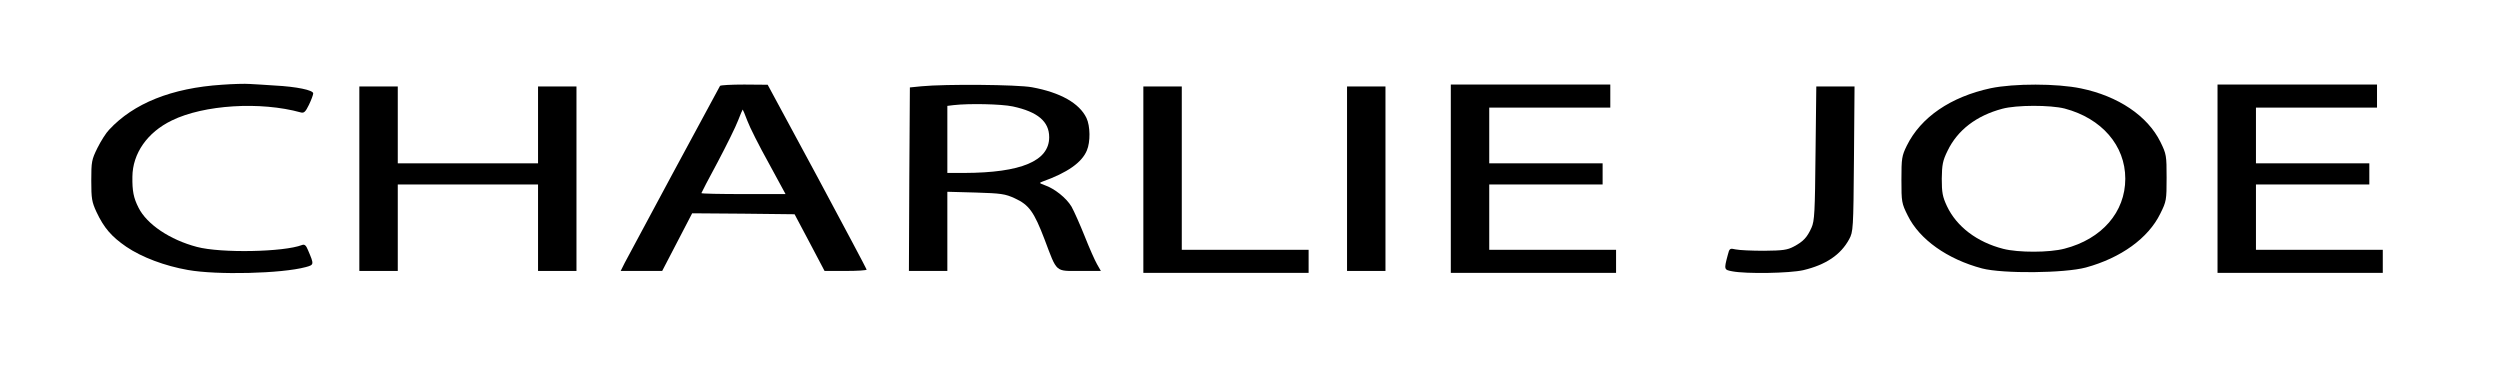
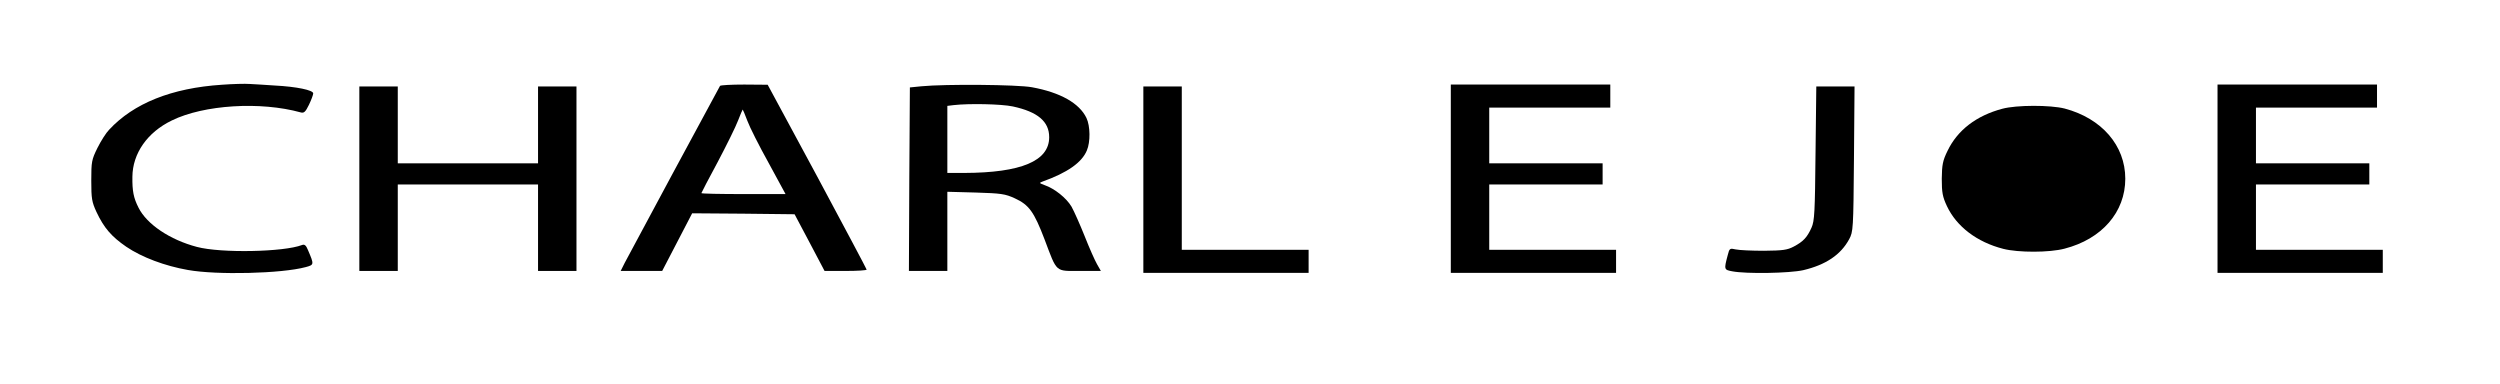
<svg xmlns="http://www.w3.org/2000/svg" version="1.0" width="1301pt" height="200pt" viewBox="0 0 1301 200" preserveAspectRatio="xMidYMid meet">
  <g transform="translate(0,200) scale(0.1,-0.1)" fill="#000000" stroke="none">
    <path d="M1155 1559 c-262 -17 -460 -97 -587 -234 -16 -16 -43 -59 -61 -95 -30 -61 -32 -71 -32 -170 0 -94 3 -111 27 -163 39 -83 78 -128 155 -181 81 -55 201 -100 321 -121 151 -27 487 -19 613 15 44 12 44 13 12 88 -10 25 -18 32 -31 27 -96 -37 -423 -43 -547 -10 -141 37 -261 118 -304 204 -26 51 -33 87 -32 161 1 121 77 231 205 293 167 82 462 100 671 42 17 -5 25 3 43 40 12 25 22 52 22 59 0 17 -86 35 -201 41 -46 3 -104 7 -129 8 -25 2 -90 0 -145 -4z" />
    <path d="M3747 1553 c-13 -22 -477 -884 -496 -921 l-21 -42 108 0 108 0 78 150 78 150 266 -2 267 -3 78 -147 78 -148 110 0 c60 0 109 3 109 7 0 3 -116 221 -257 484 l-258 478 -122 1 c-67 0 -124 -3 -126 -7z m142 -181 c12 -33 62 -132 111 -220 l88 -162 -219 0 c-120 0 -219 2 -219 5 0 2 38 75 85 162 46 87 94 184 106 216 12 31 23 57 24 57 1 0 12 -26 24 -58z" />
    <path d="M4795 1551 l-60 -6 -3 -477 -2 -478 100 0 100 0 0 206 0 206 148 -4 c132 -4 153 -7 203 -30 74 -34 100 -70 155 -214 66 -175 54 -164 184 -164 l109 0 -20 35 c-11 19 -40 84 -64 145 -24 60 -55 130 -69 155 -27 45 -88 94 -141 112 -27 10 -28 11 -10 18 129 46 205 99 231 162 19 44 18 127 -2 169 -37 77 -136 133 -284 160 -76 14 -450 17 -575 5z m476 -105 c129 -28 189 -78 189 -160 0 -124 -146 -185 -442 -186 l-88 0 0 174 0 175 33 4 c78 9 247 6 308 -7z" />
    <path d="M7550 1070 l0 -490 430 0 430 0 0 60 0 60 -330 0 -330 0 0 170 0 170 295 0 295 0 0 55 0 55 -295 0 -295 0 0 145 0 145 315 0 315 0 0 60 0 60 -415 0 -415 0 0 -490z" />
-     <path d="M10360 1541 c-209 -45 -364 -151 -437 -299 -26 -53 -28 -66 -28 -177 0 -116 1 -123 33 -187 61 -124 206 -227 387 -275 108 -28 429 -25 540 5 183 50 325 153 387 280 32 64 33 71 33 187 0 115 -1 123 -32 186 -67 136 -220 239 -414 279 -125 26 -348 26 -469 1z m385 -106 c192 -51 315 -192 315 -365 0 -174 -122 -314 -316 -364 -79 -21 -241 -21 -319 -1 -137 35 -243 116 -293 222 -23 49 -27 71 -27 143 1 73 5 94 30 145 52 108 150 183 285 219 74 20 250 20 325 1z" />
+     <path d="M10360 1541 z m385 -106 c192 -51 315 -192 315 -365 0 -174 -122 -314 -316 -364 -79 -21 -241 -21 -319 -1 -137 35 -243 116 -293 222 -23 49 -27 71 -27 143 1 73 5 94 30 145 52 108 150 183 285 219 74 20 250 20 325 1z" />
    <path d="M11540 1070 l0 -490 430 0 430 0 0 60 0 60 -330 0 -330 0 0 170 0 170 295 0 295 0 0 55 0 55 -295 0 -295 0 0 145 0 145 315 0 315 0 0 60 0 60 -415 0 -415 0 0 -490z" />
    <path d="M1870 1070 l0 -480 100 0 100 0 0 225 0 225 365 0 365 0 0 -225 0 -225 100 0 100 0 0 480 0 480 -100 0 -100 0 0 -200 0 -200 -365 0 -365 0 0 200 0 200 -100 0 -100 0 0 -480z" />
    <path d="M5950 1065 l0 -485 430 0 430 0 0 60 0 60 -330 0 -330 0 0 425 0 425 -100 0 -100 0 0 -485z" />
-     <path d="M7010 1070 l0 -480 100 0 100 0 0 480 0 480 -100 0 -100 0 0 -480z" />
    <path d="M9448 1203 c-3 -306 -5 -353 -21 -388 -23 -51 -43 -72 -92 -98 -34 -18 -57 -21 -155 -22 -63 0 -129 3 -147 7 -31 7 -33 6 -42 -30 -20 -75 -19 -76 24 -84 74 -14 298 -10 369 6 118 28 195 80 239 161 21 39 22 52 25 418 l3 377 -100 0 -99 0 -4 -347z" />
  </g>
</svg>